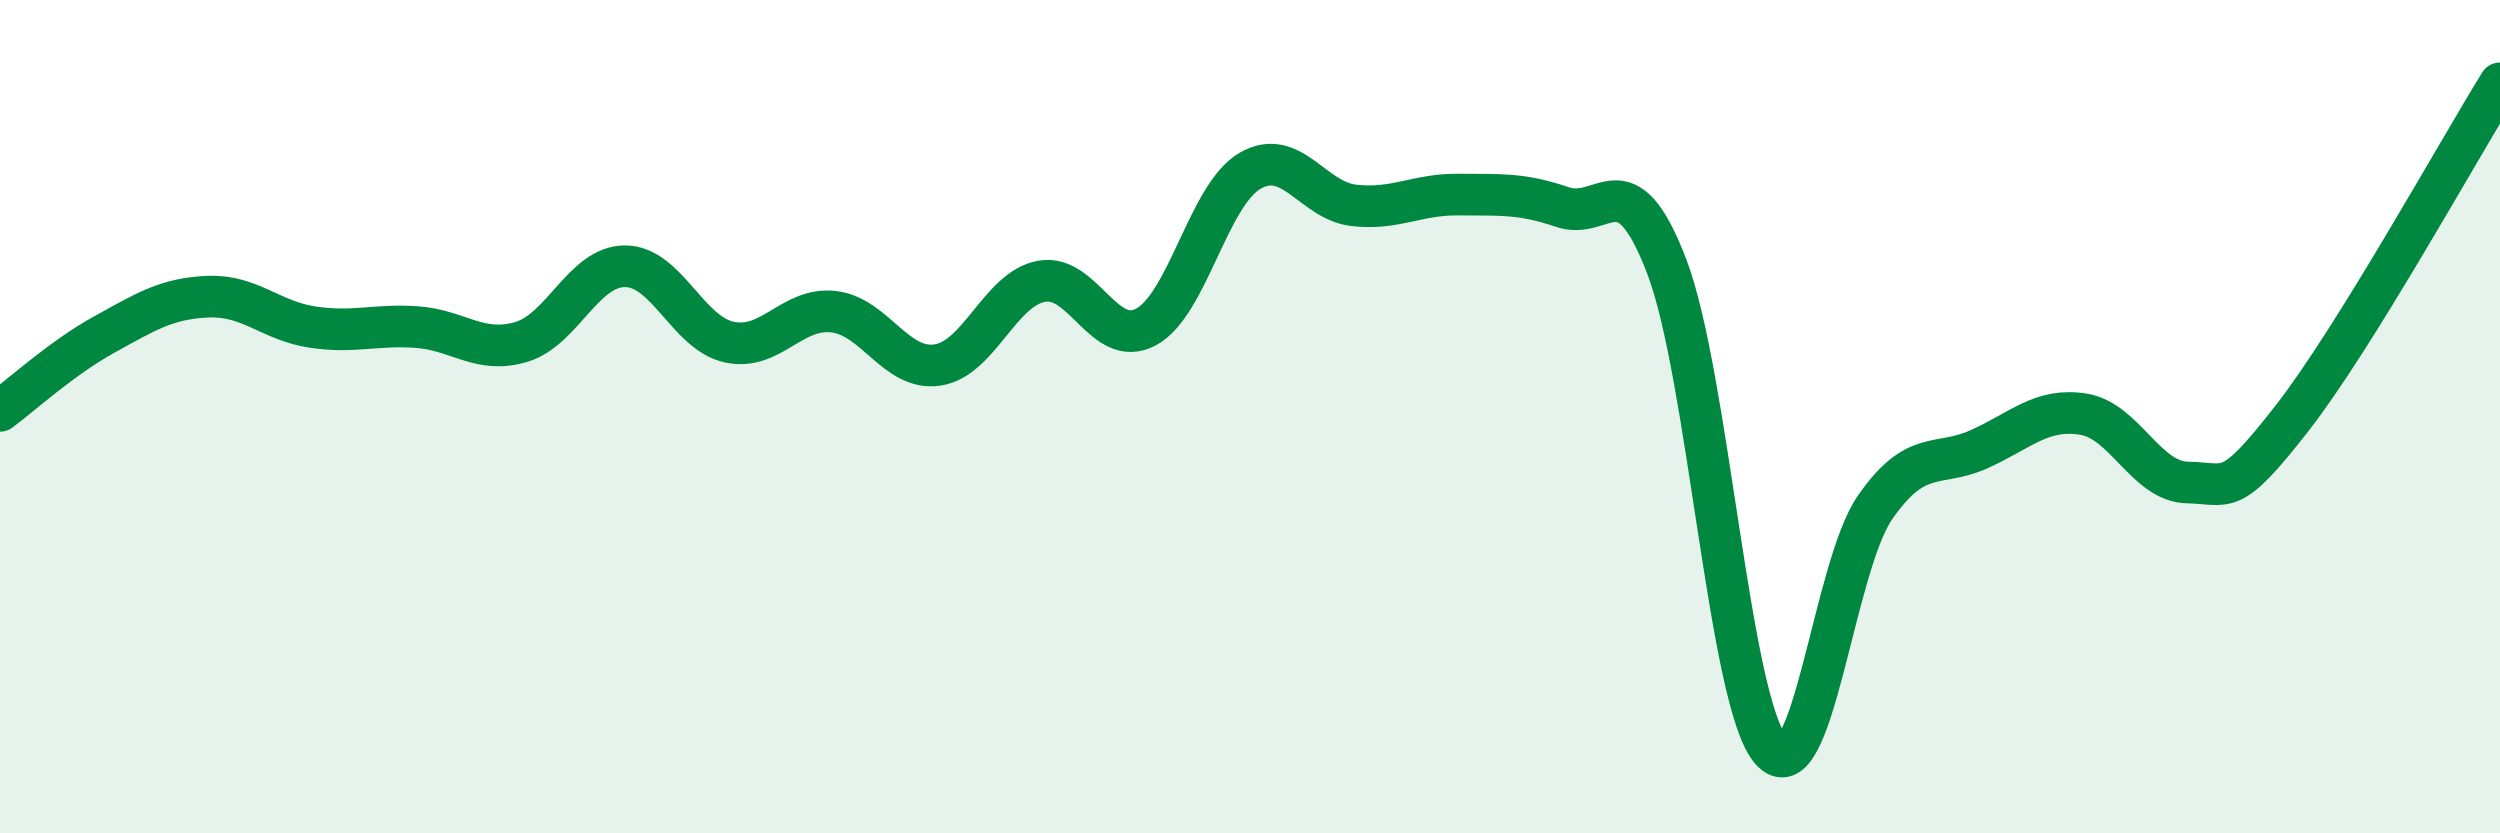
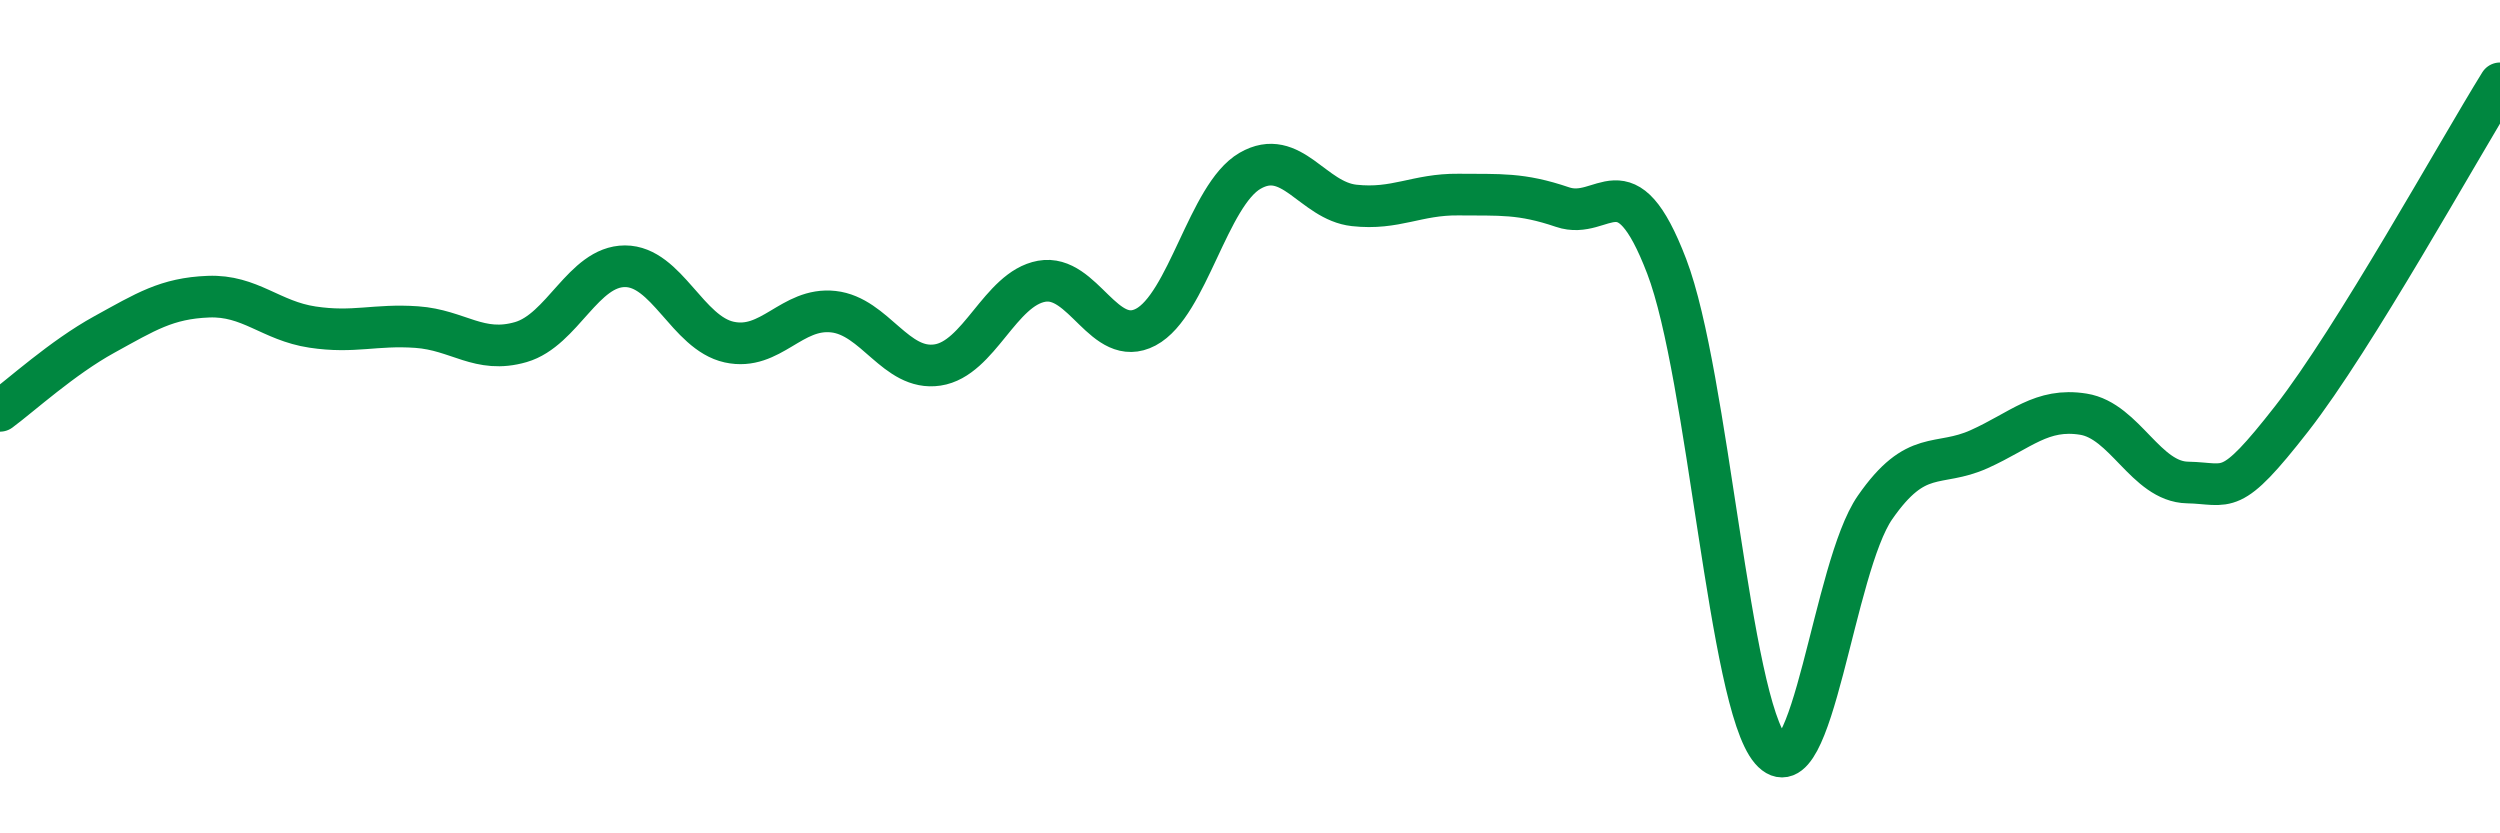
<svg xmlns="http://www.w3.org/2000/svg" width="60" height="20" viewBox="0 0 60 20">
-   <path d="M 0,9.86 C 0.5,9.49 1.5,8.58 2.5,8.03 C 3.5,7.48 4,7.16 5,7.12 C 6,7.08 6.5,7.7 7.5,7.85 C 8.5,8 9,7.78 10,7.85 C 11,7.92 11.5,8.5 12.5,8.21 C 13.5,7.92 14,6.39 15,6.39 C 16,6.39 16.5,7.99 17.5,8.21 C 18.5,8.43 19,7.37 20,7.48 C 21,7.59 21.5,8.91 22.5,8.76 C 23.5,8.61 24,6.93 25,6.75 C 26,6.57 26.5,8.38 27.5,7.85 C 28.5,7.32 29,4.68 30,4.1 C 31,3.52 31.5,4.82 32.5,4.93 C 33.5,5.04 34,4.66 35,4.67 C 36,4.68 36.5,4.63 37.5,4.97 C 38.5,5.31 39,3.78 40,6.39 C 41,9 41.5,16.84 42.5,18 C 43.5,19.16 44,13.62 45,12.18 C 46,10.74 46.5,11.23 47.5,10.78 C 48.5,10.33 49,9.78 50,9.94 C 51,10.1 51.5,11.56 52.5,11.58 C 53.5,11.6 53.5,11.97 55,10.05 C 56.5,8.13 59,3.61 60,2L60 20L0 20Z" fill="#008740" opacity="0.1" stroke-linecap="round" stroke-linejoin="round" />
  <path d="M 0,9.86 C 0.5,9.49 1.5,8.58 2.5,8.03 C 3.5,7.48 4,7.16 5,7.12 C 6,7.08 6.5,7.7 7.5,7.85 C 8.5,8 9,7.78 10,7.85 C 11,7.92 11.5,8.5 12.5,8.21 C 13.5,7.92 14,6.39 15,6.39 C 16,6.39 16.5,7.99 17.5,8.21 C 18.5,8.43 19,7.37 20,7.48 C 21,7.59 21.5,8.91 22.5,8.76 C 23.5,8.61 24,6.93 25,6.75 C 26,6.57 26.5,8.38 27.5,7.85 C 28.5,7.32 29,4.68 30,4.1 C 31,3.52 31.5,4.82 32.5,4.93 C 33.5,5.04 34,4.66 35,4.67 C 36,4.68 36.5,4.63 37.5,4.97 C 38.5,5.31 39,3.78 40,6.39 C 41,9 41.5,16.84 42.5,18 C 43.5,19.16 44,13.62 45,12.18 C 46,10.74 46.5,11.23 47.5,10.78 C 48.5,10.33 49,9.78 50,9.94 C 51,10.1 51.5,11.56 52.5,11.58 C 53.5,11.6 53.5,11.97 55,10.05 C 56.5,8.13 59,3.61 60,2" stroke="#008740" stroke-width="1" fill="none" stroke-linecap="round" stroke-linejoin="round" />
</svg>